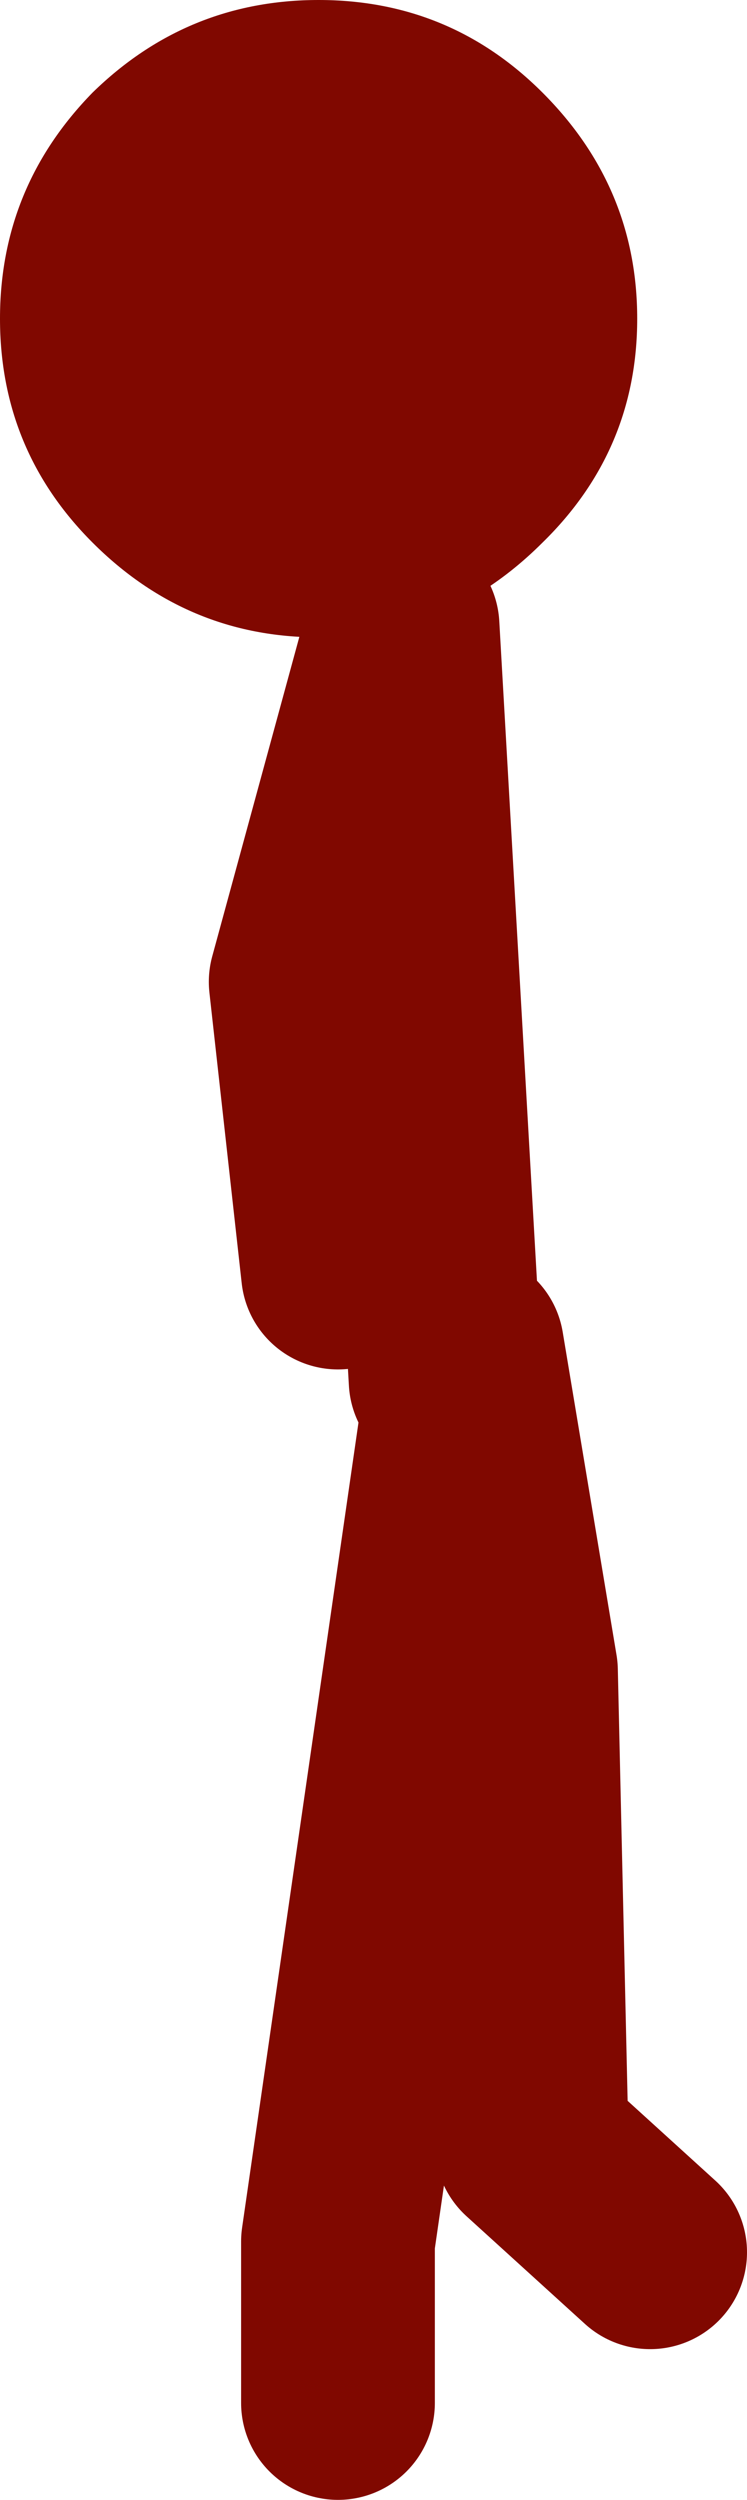
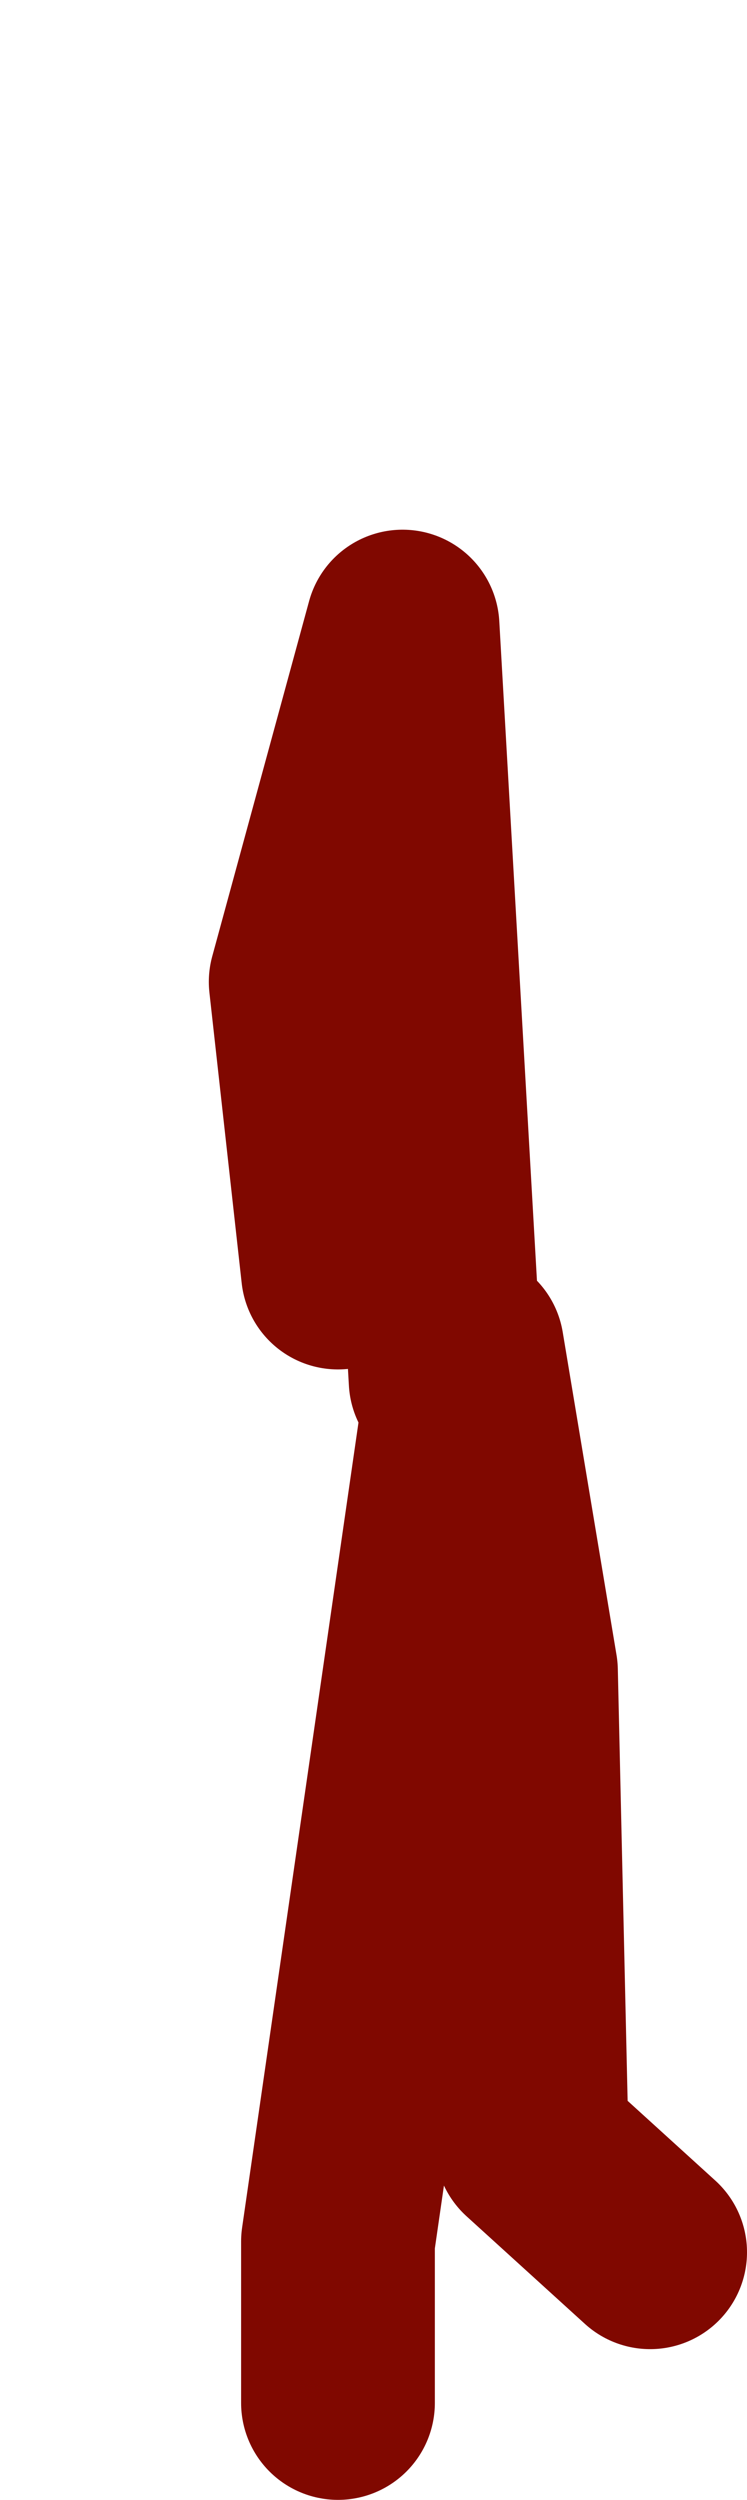
<svg xmlns="http://www.w3.org/2000/svg" height="58.05px" width="17.35px">
  <g transform="matrix(1.0, 0.0, 0.0, 1.0, 181.6, -38.7)">
-     <path d="M-172.25 53.25 L-174.2 53.5 Q-177.25 53.5 -179.45 51.3 -181.6 49.15 -181.6 46.1 -181.6 43.05 -179.45 40.85 -177.25 38.7 -174.2 38.7 -171.15 38.7 -169.0 40.85 -166.8 43.05 -166.8 46.1 -166.8 49.15 -169.0 51.3 -170.45 52.75 -172.25 53.25" fill="#800800" fill-rule="evenodd" stroke="none" />
    <path d="M-172.25 53.25 L-171.25 70.75 M-173.75 68.25 L-174.5 61.5 -172.25 53.25 M-166.5 91.0 L-169.25 88.5 -169.5 77.5 -170.75 70.0 -173.75 90.75 -173.75 94.5" fill="none" stroke="#800800" stroke-linecap="round" stroke-linejoin="round" stroke-width="4.5" />
  </g>
</svg>